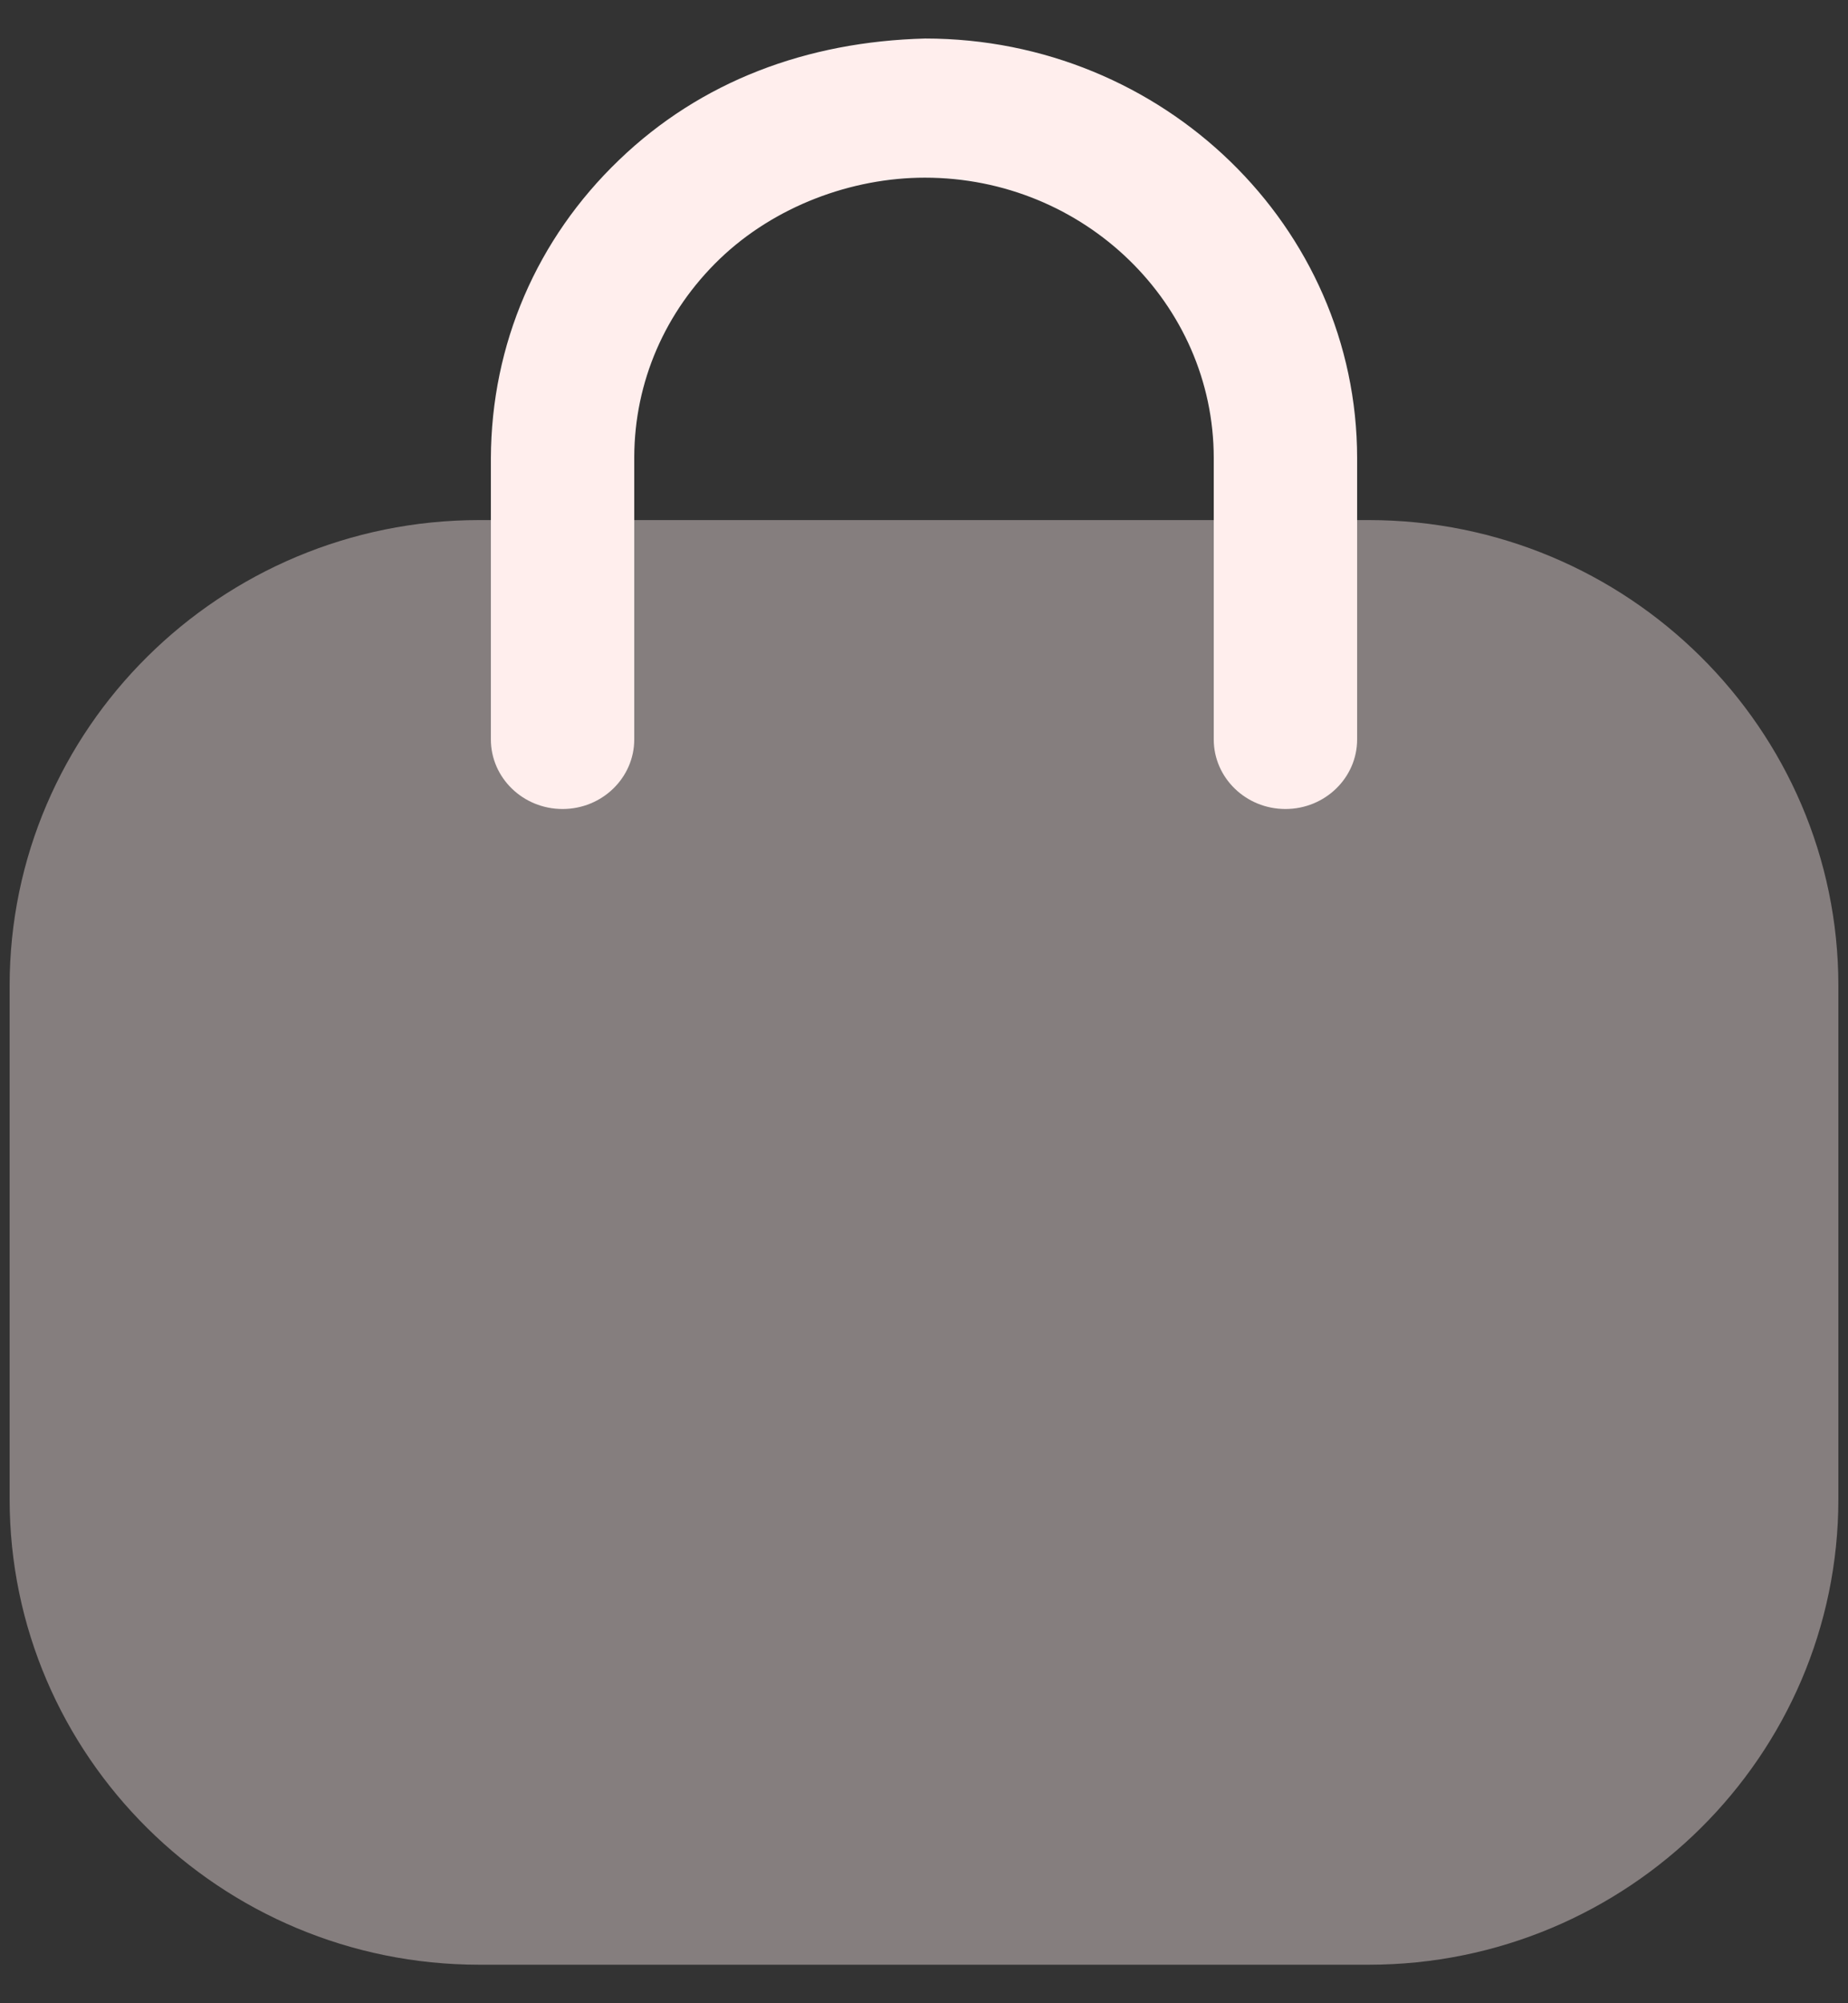
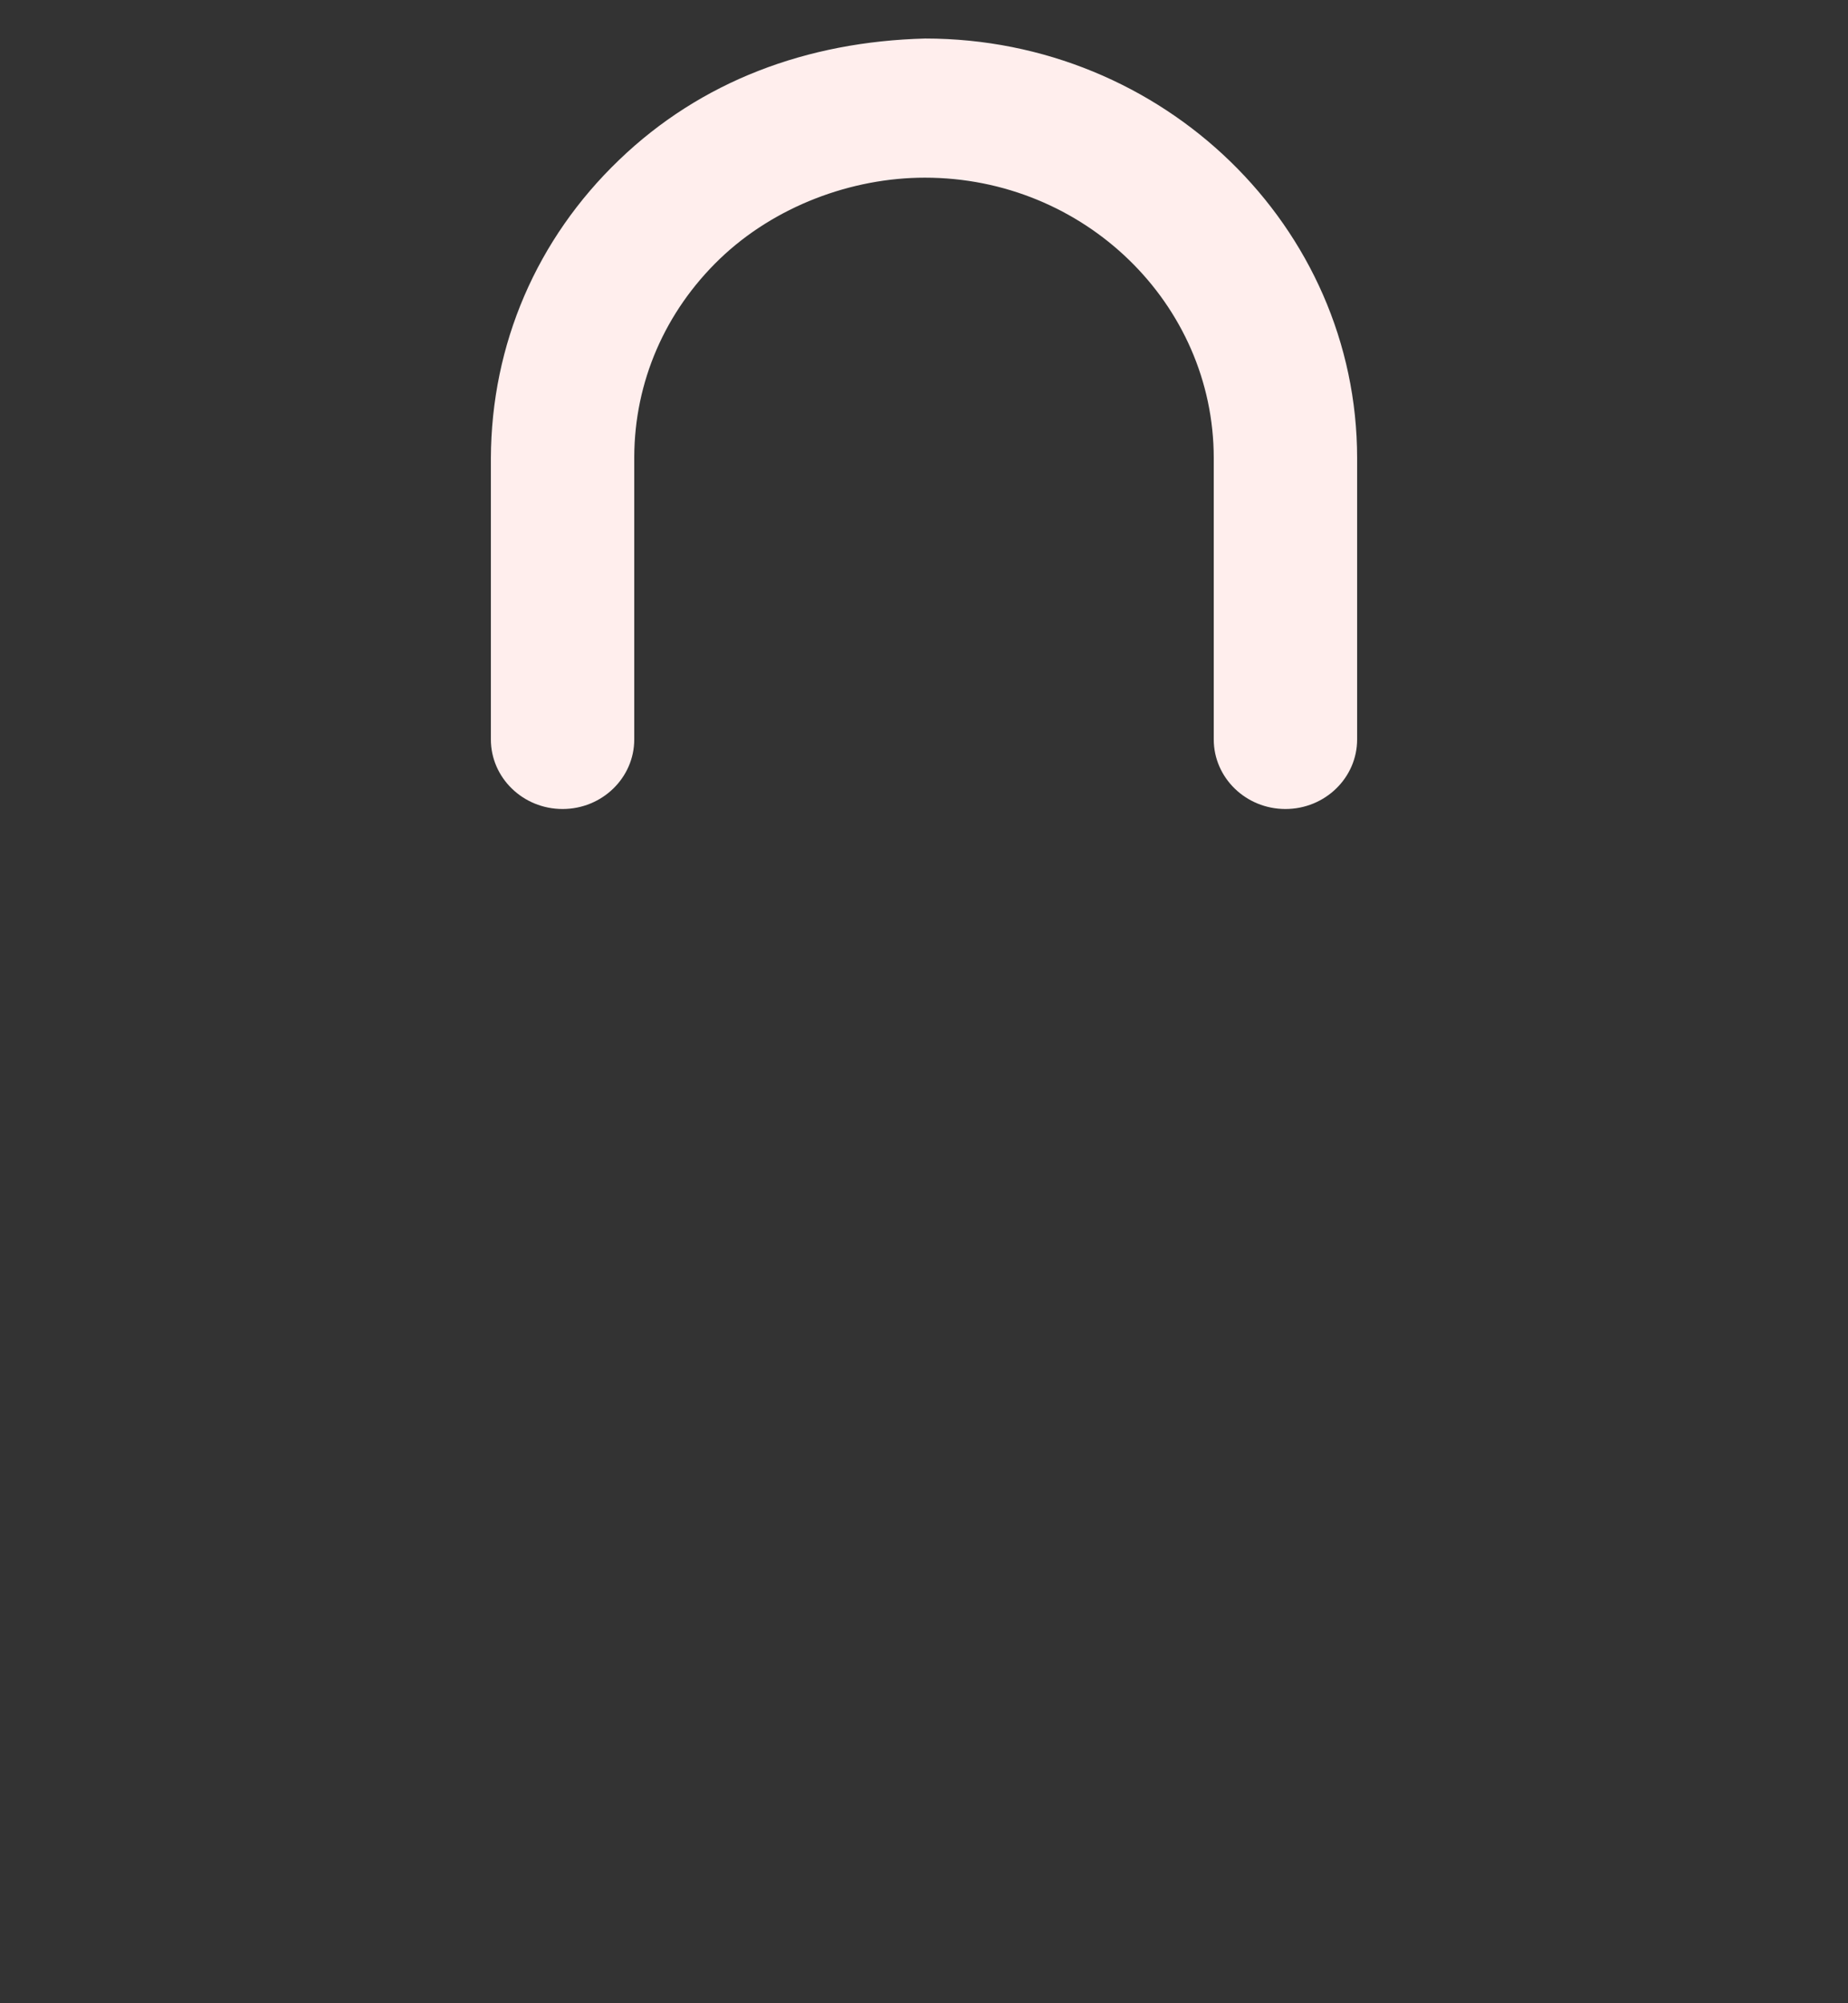
<svg xmlns="http://www.w3.org/2000/svg" width="24" height="26" viewBox="0 0 24 26" fill="none">
  <rect x="0" y="0" width="24" height="26" fill="#333333" stroke="none" />
-   <path opacity="0.4" d="M17.775 25.5H6.225C2.862 25.5 0.125 22.789 0.125 19.456V12.794C0.125 9.461 2.862 6.75 6.225 6.75H17.775C21.139 6.75 23.875 9.461 23.875 12.794V19.456C23.875 22.789 21.139 25.5 17.775 25.5Z" fill="#FFEEED" />
  <path d="M16.694 10.5C16.18 10.5 15.763 10.095 15.763 9.597V5.946C15.763 3.939 14.079 2.306 12.011 2.306C11.059 2.306 10.06 2.677 9.348 3.36C8.636 4.045 8.241 4.956 8.237 5.929V9.597C8.237 10.095 7.82 10.5 7.306 10.5C6.792 10.5 6.375 10.095 6.375 9.597V5.946C6.381 4.466 6.972 3.101 8.037 2.079C9.101 1.054 10.477 0.54 12.015 0.5C15.106 0.5 17.625 2.943 17.625 5.946V9.597C17.625 10.095 17.208 10.5 16.694 10.5Z" fill="#FFEEED" />
</svg>